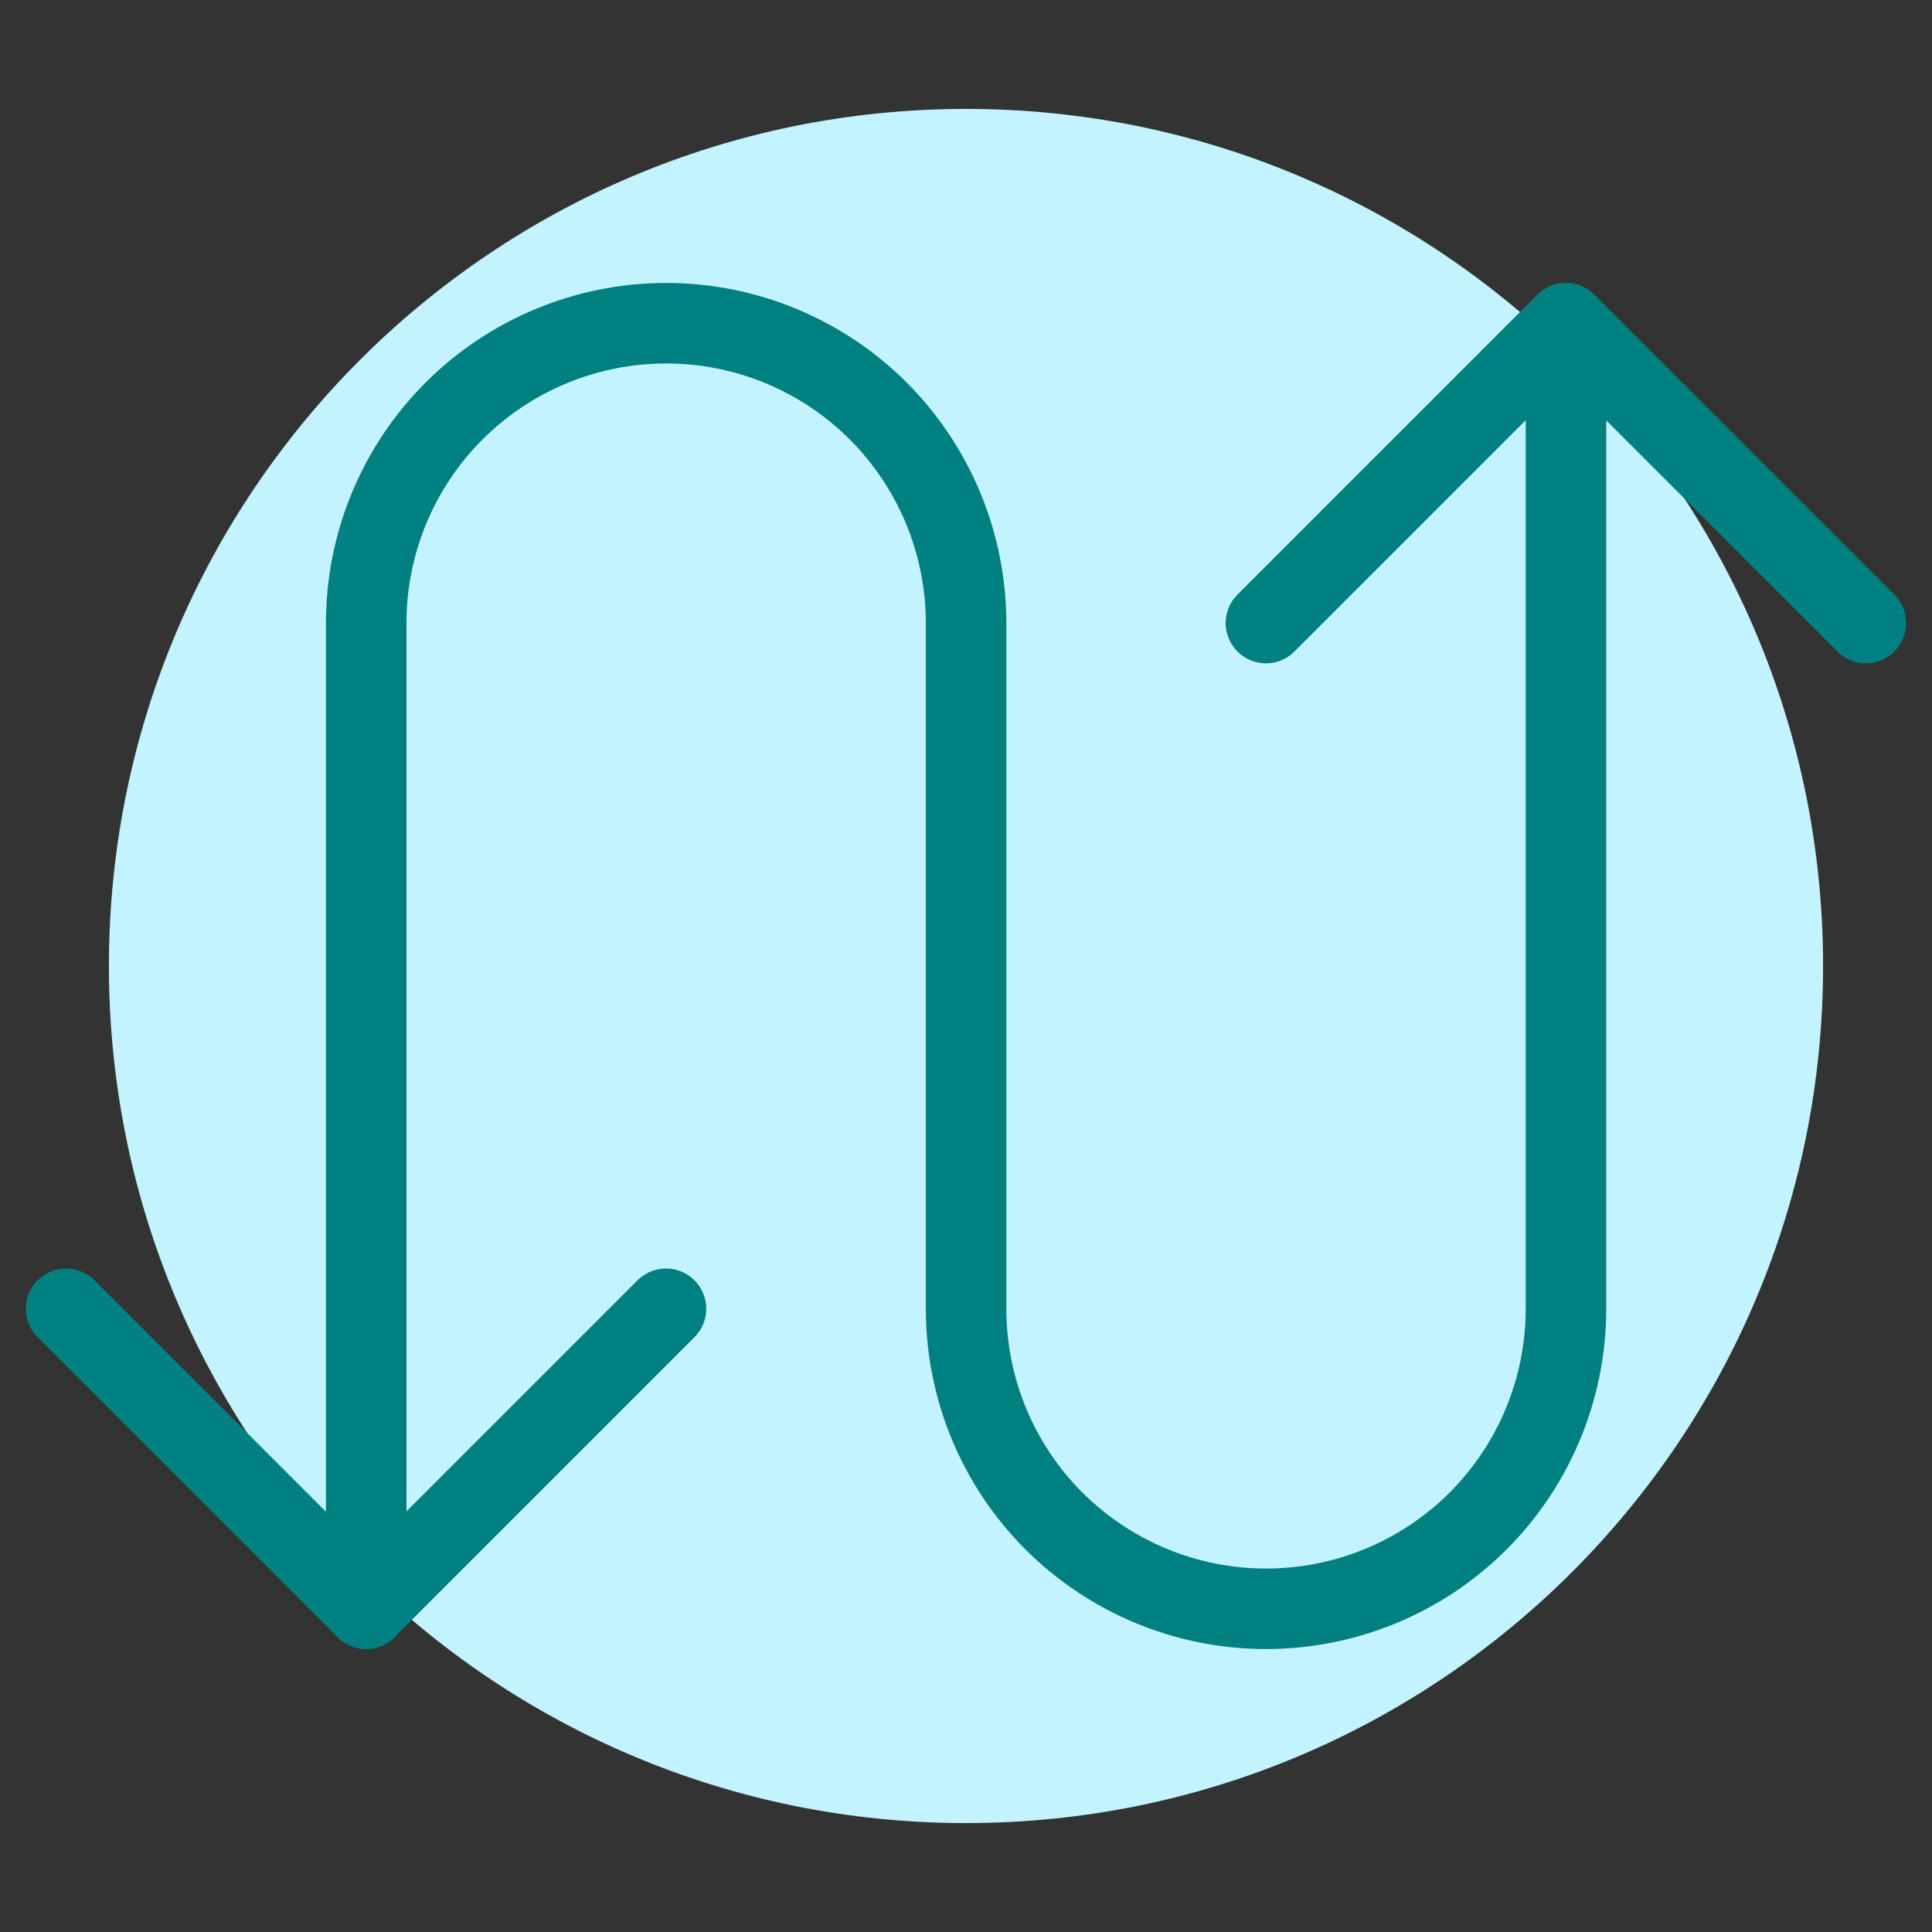
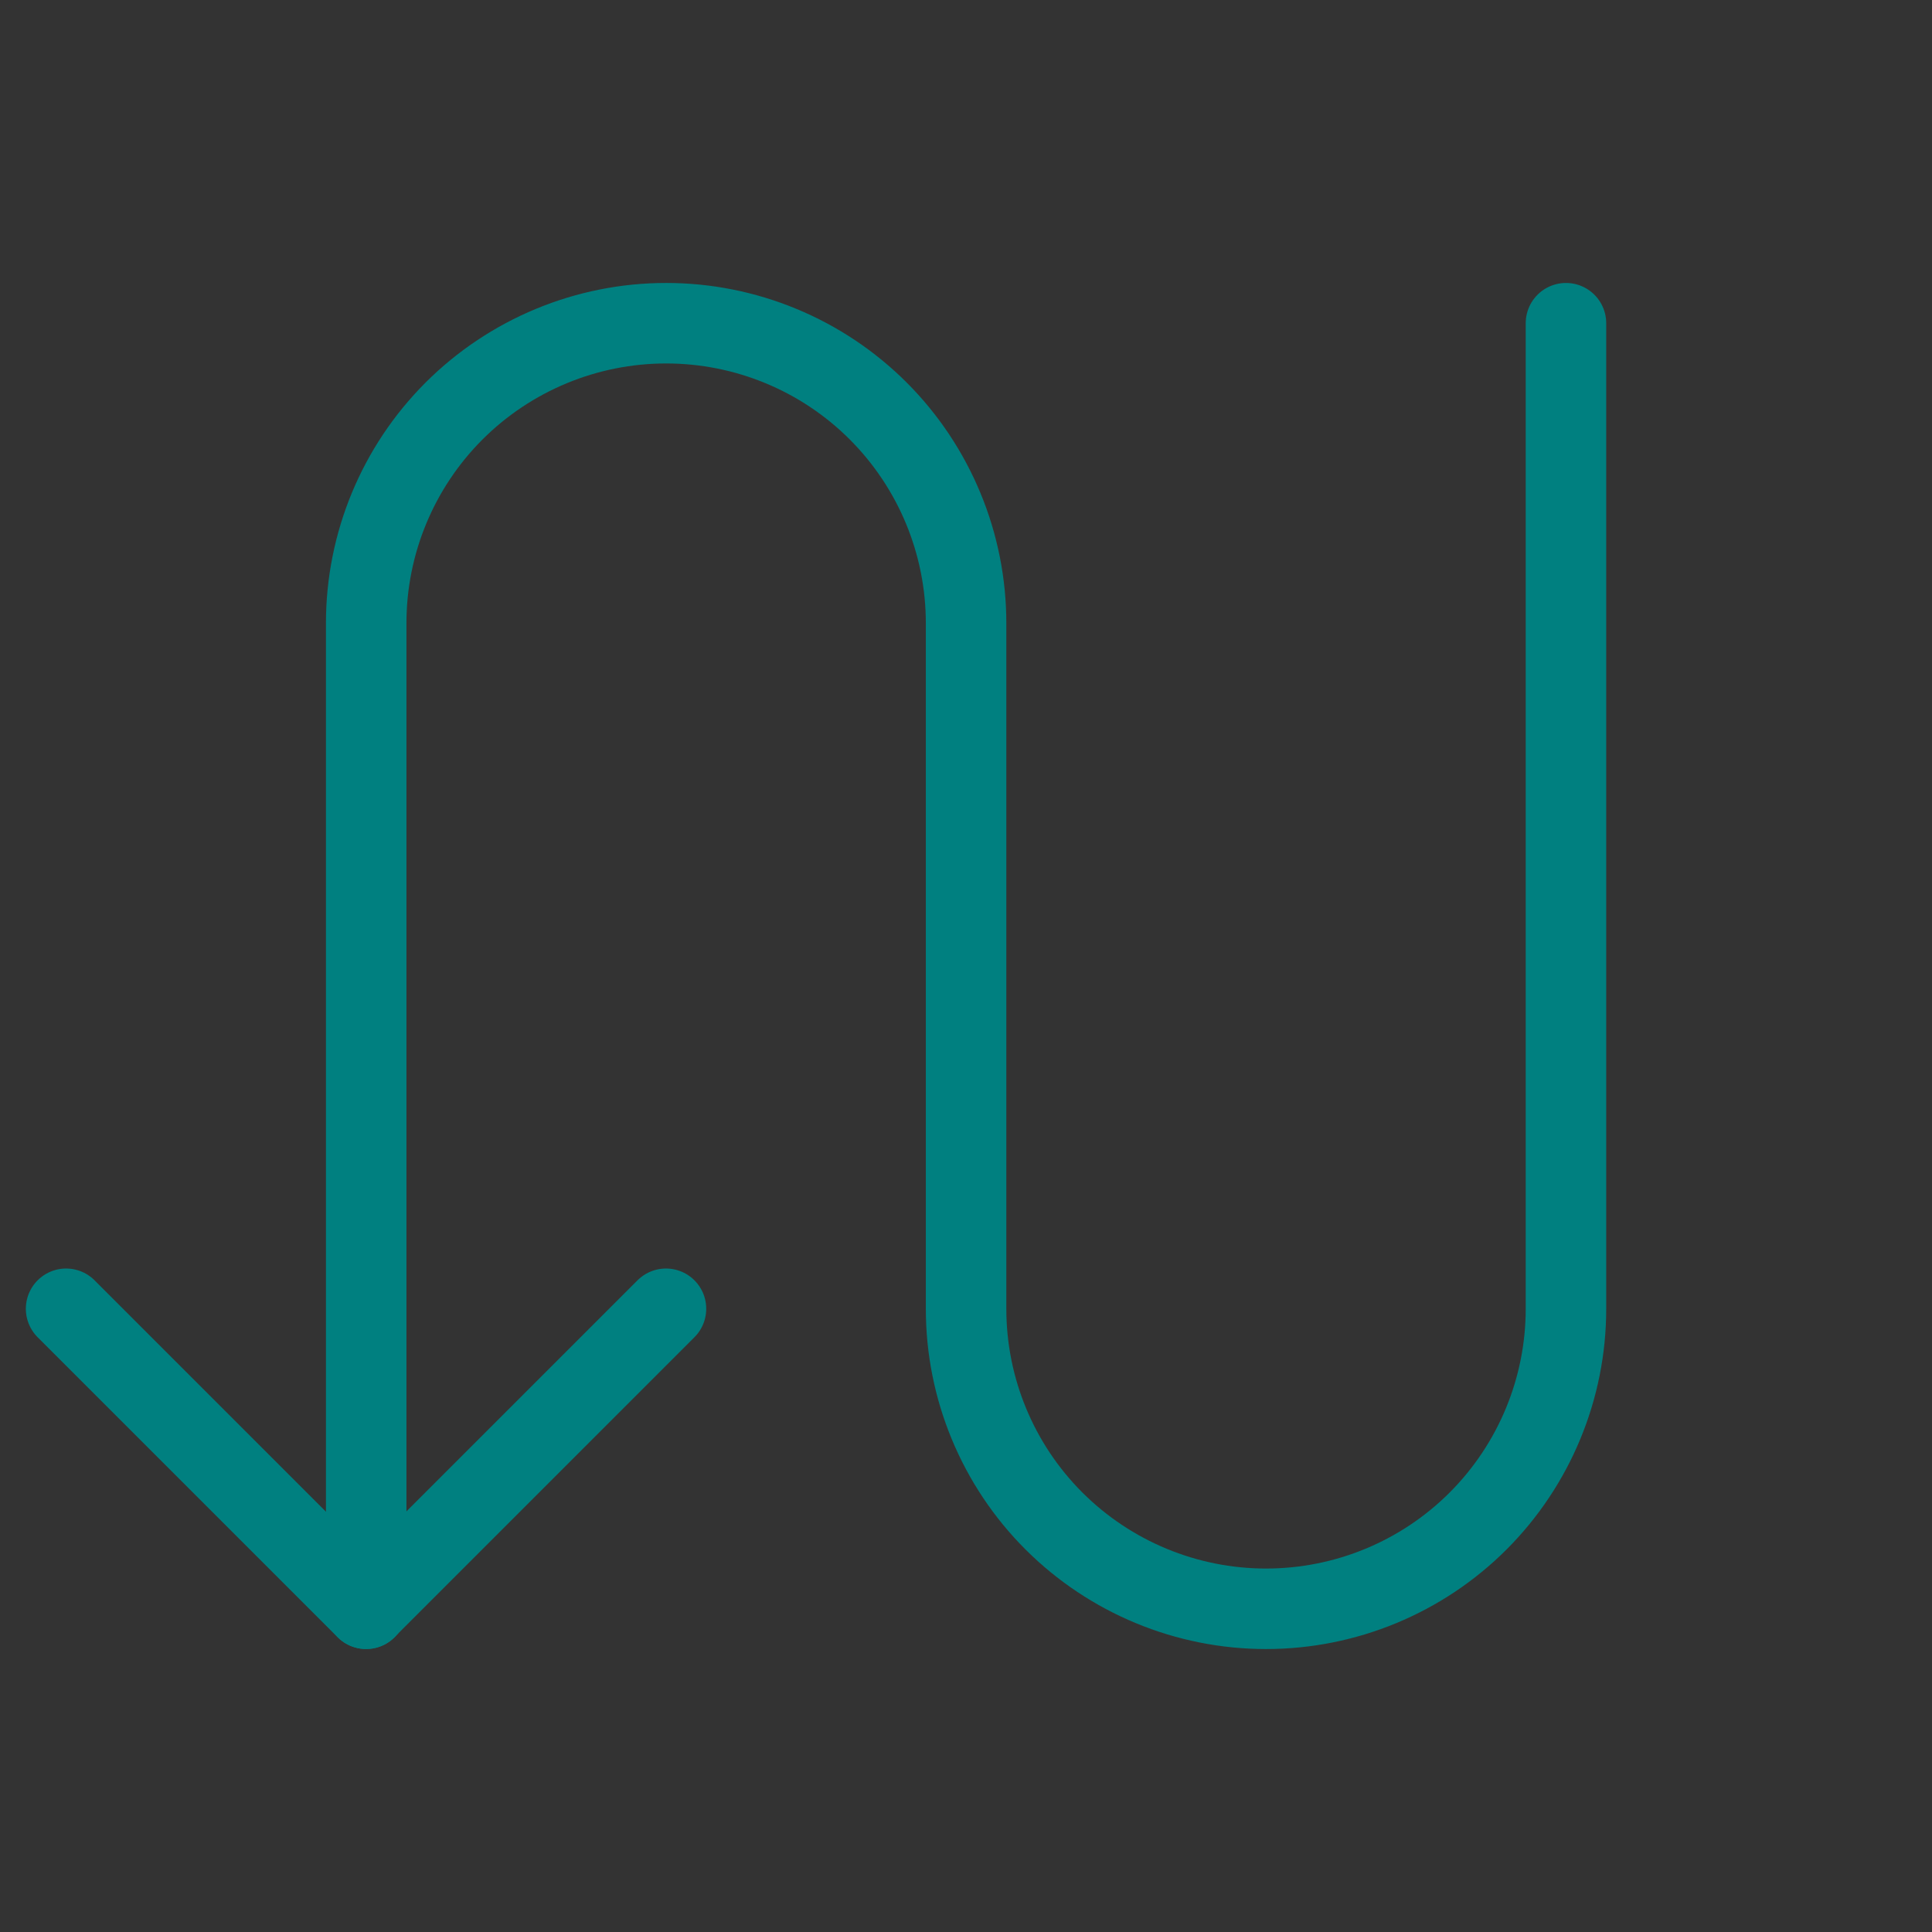
<svg xmlns="http://www.w3.org/2000/svg" fill="none" viewBox="0 0 24 24" id="Button-Zigzag-1--Streamline-Ultimate" height="24" width="24">
  <rect x="0" y="0" width="24" height="24" fill="#333333" stroke="none" />
  <desc>
    Button Zigzag 1 Streamline Icon: https://streamlinehq.com
  </desc>
-   <path fill="#c2f3ff" d="M12 22.647c5.88 0 10.647 -4.767 10.647 -10.647 0 -5.88 -4.767 -10.647 -10.647 -10.647C6.12 1.353 1.353 6.12 1.353 12c0 5.88 4.767 10.647 10.647 10.647Z" stroke-width="1" />
  <path stroke="#008080" stroke-linecap="round" stroke-linejoin="round" d="m0.821 16.258 3.726 3.726 3.726 -3.726" stroke-width="1" />
  <path stroke="#008080" stroke-linecap="round" stroke-linejoin="round" d="M19.453 4.015v12.244c0 0.988 -0.393 1.936 -1.091 2.635 -0.699 0.699 -1.647 1.091 -2.635 1.091s-1.936 -0.393 -2.635 -1.091c-0.699 -0.699 -1.091 -1.647 -1.091 -2.635V7.741c0 -0.988 -0.393 -1.936 -1.091 -2.635 -0.699 -0.699 -1.647 -1.091 -2.635 -1.091 -0.988 0 -1.936 0.393 -2.635 1.091 -0.699 0.699 -1.091 1.647 -1.091 2.635v12.244" stroke-width="1" />
-   <path stroke="#008080" stroke-linecap="round" stroke-linejoin="round" d="m23.179 7.74 -3.727 -3.726 -3.726 3.726" stroke-width="1" />
</svg>